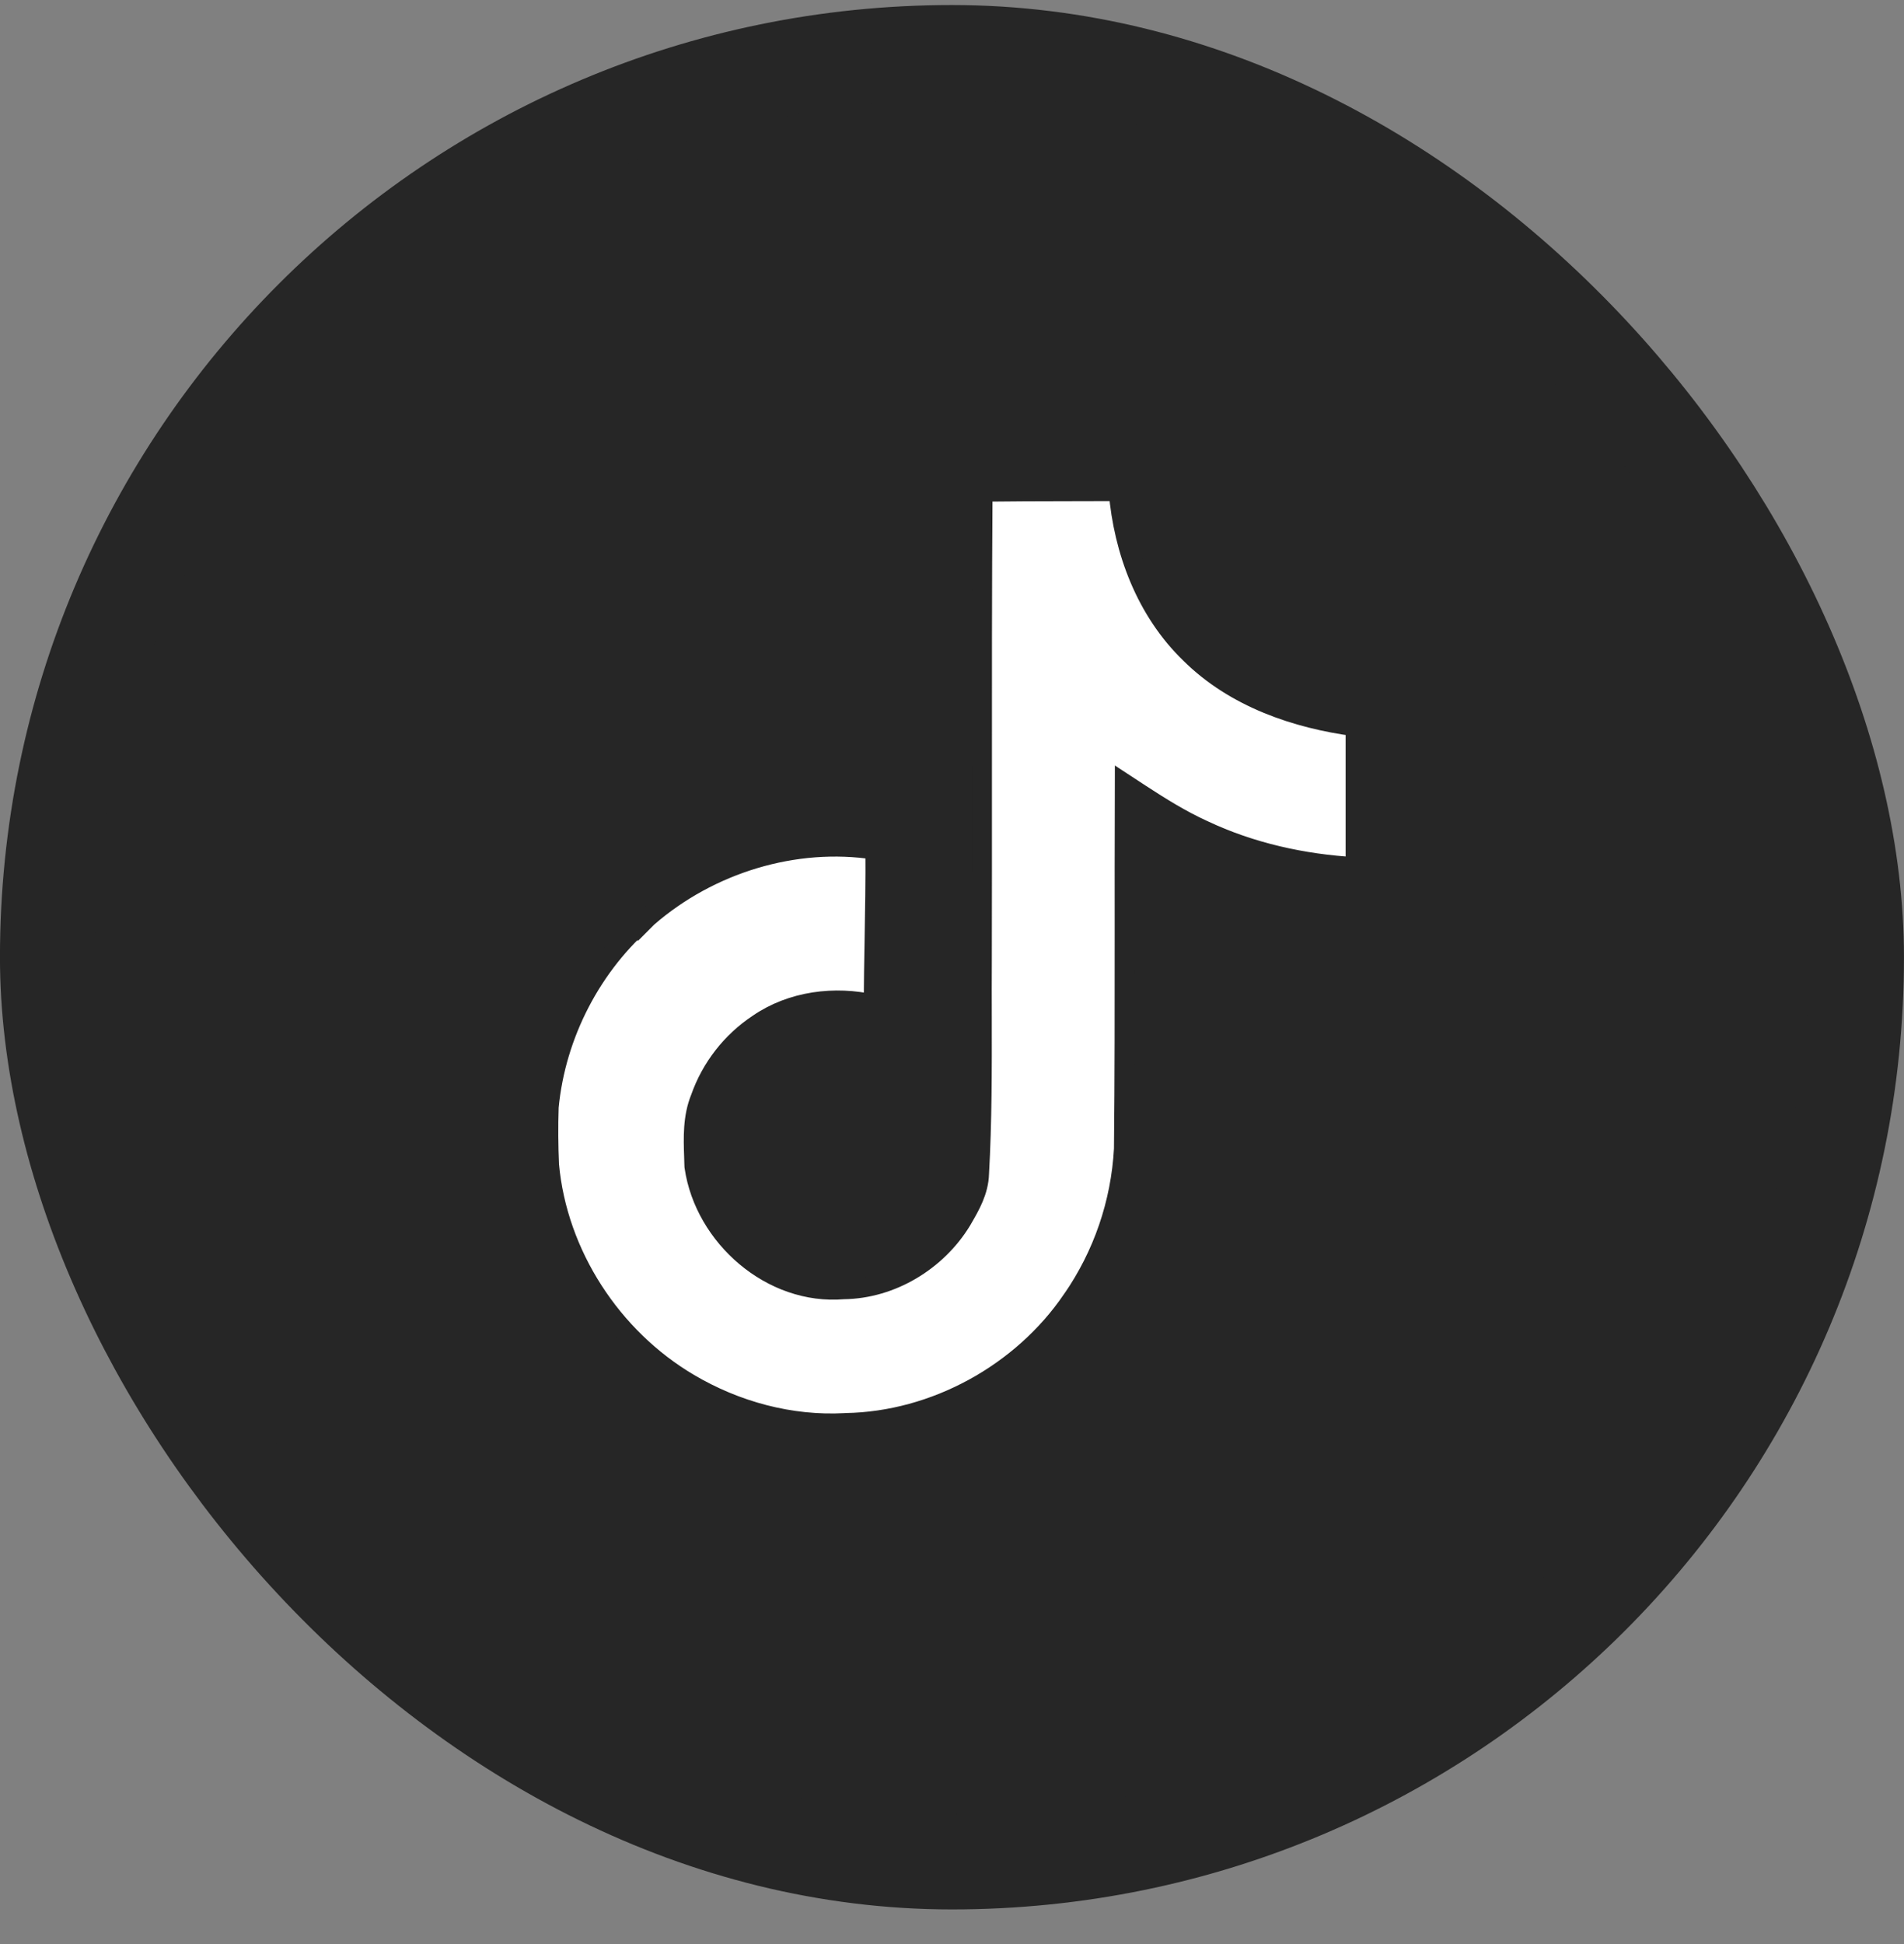
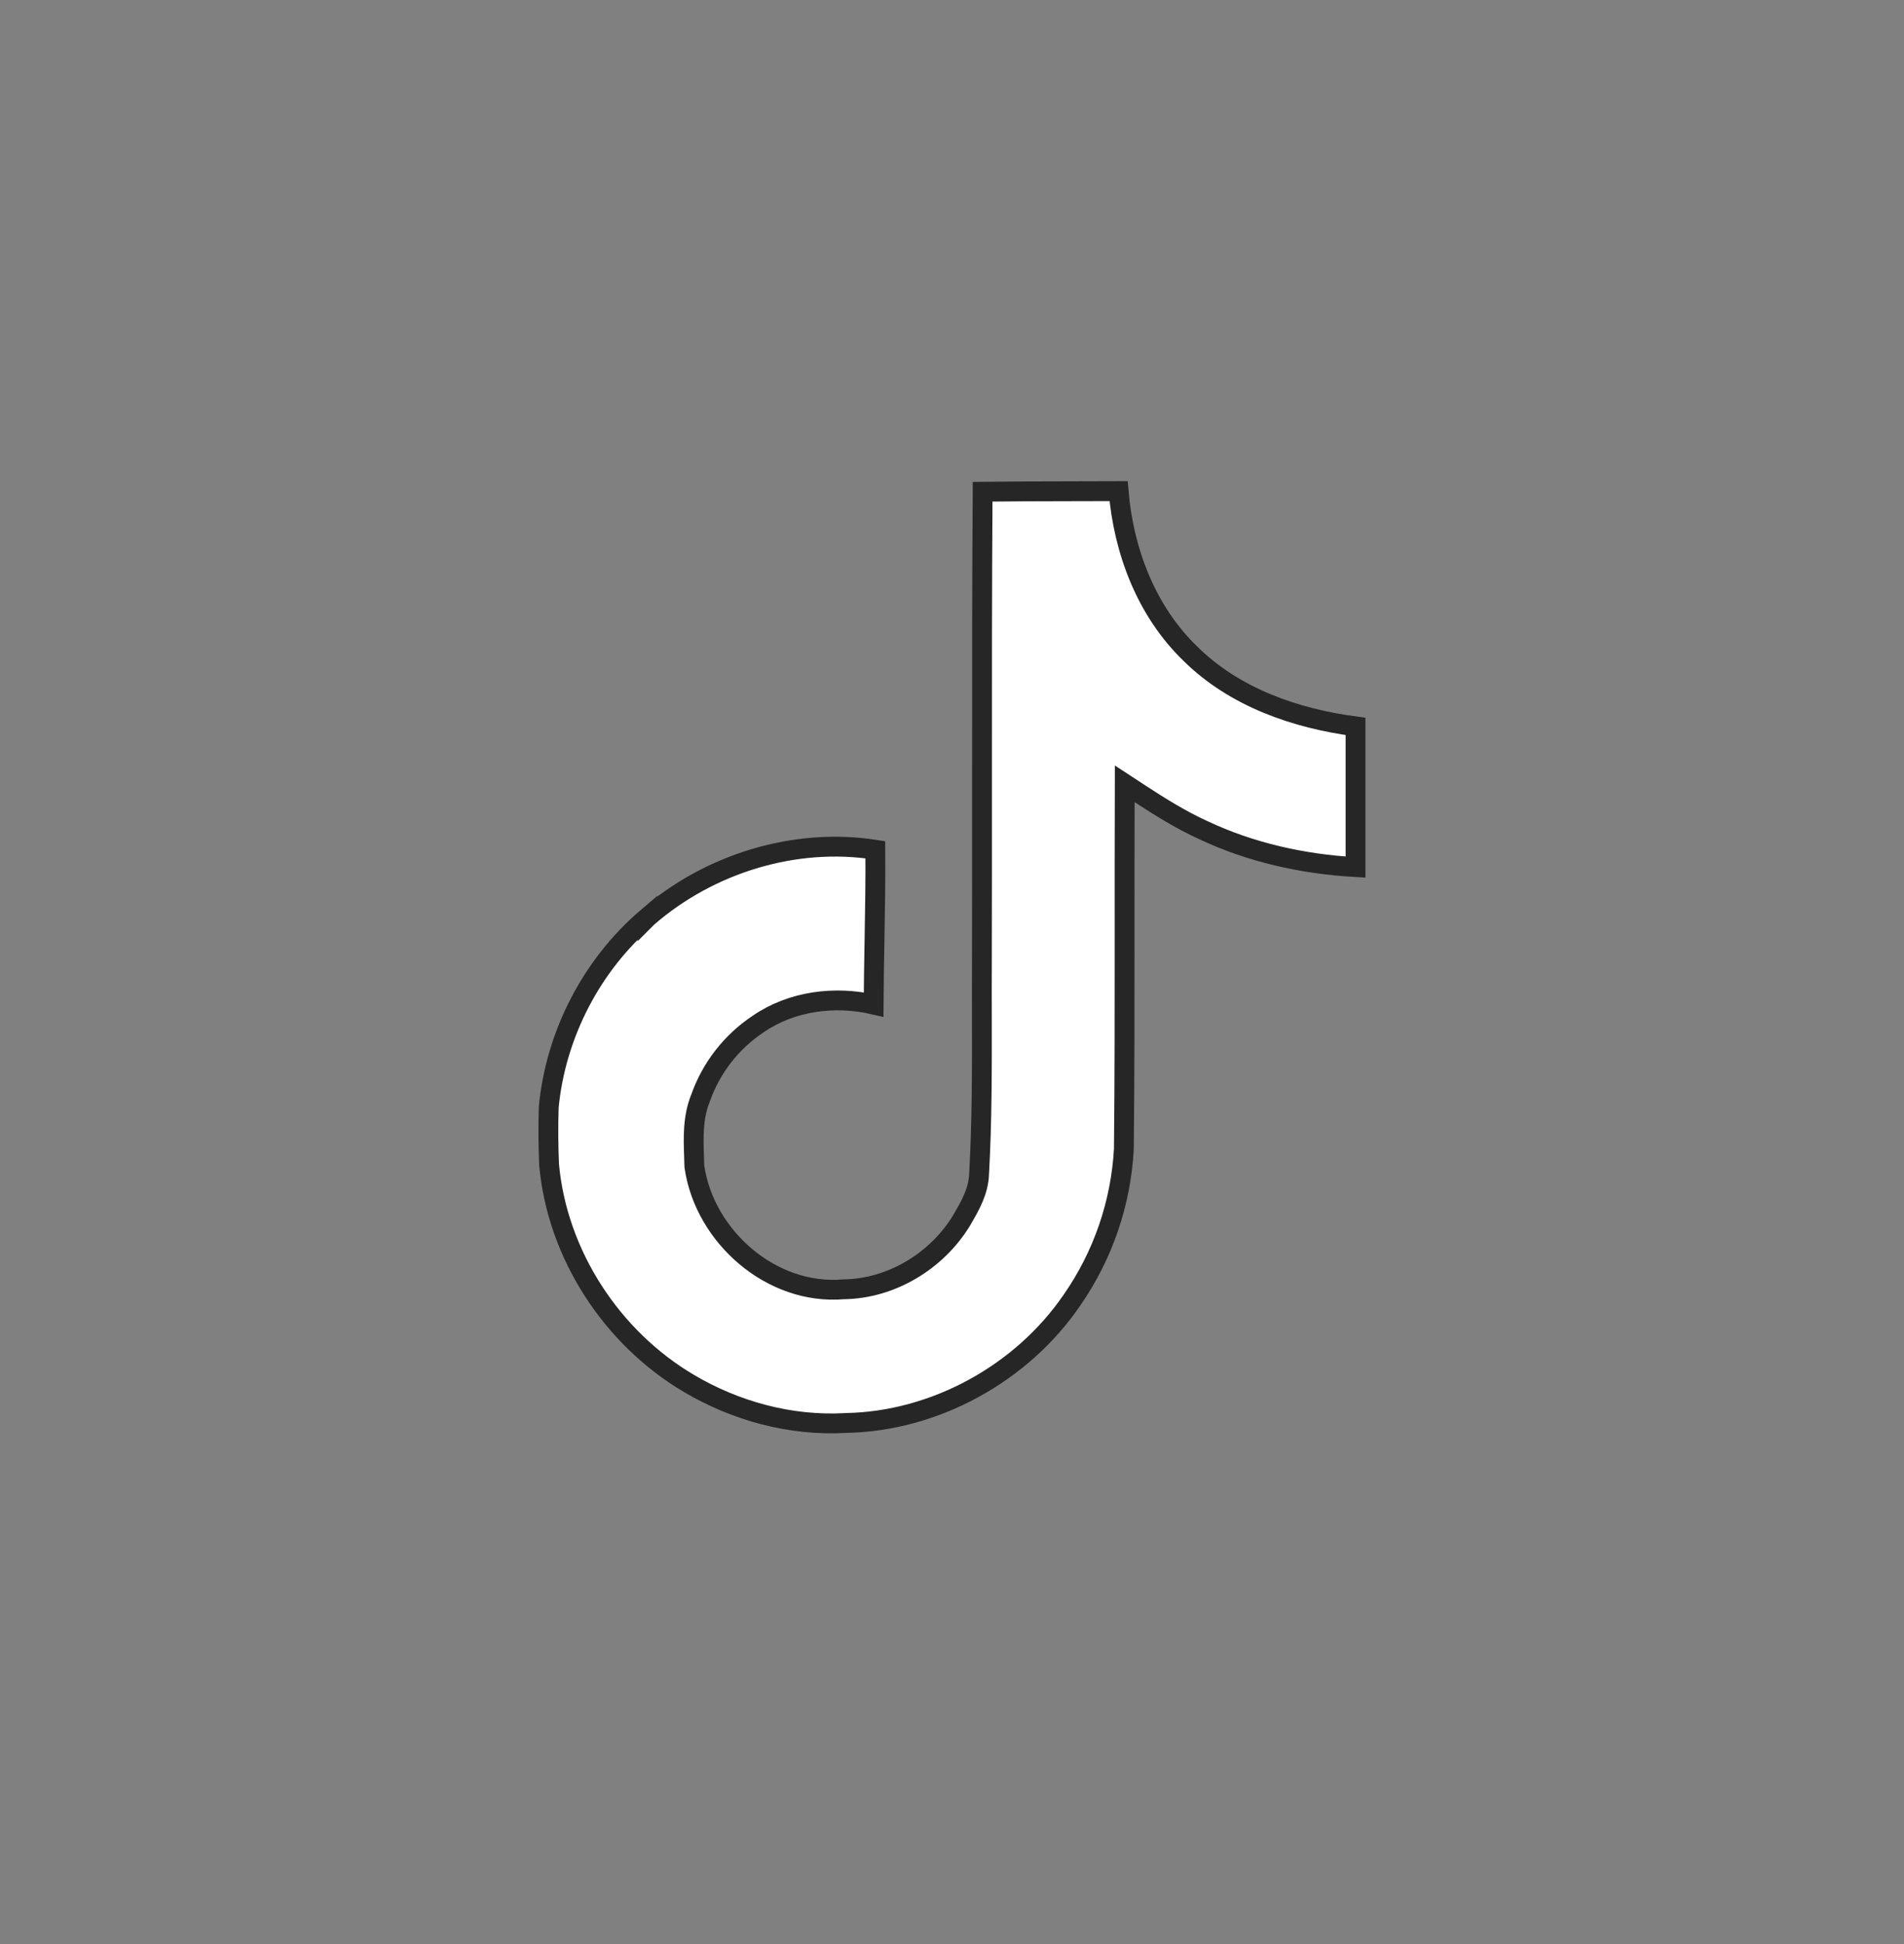
<svg xmlns="http://www.w3.org/2000/svg" width="48" height="49" viewBox="0 0 48 49" fill="none">
  <rect x="0" y="0" width="48" height="49" fill="#808080" stroke="none" />
-   <rect x="1.199" y="1.327" width="45.6" height="45.6" rx="22.8" fill="#262626" />
-   <rect x="1.199" y="1.327" width="45.6" height="45.6" rx="22.8" stroke="#262626" stroke-width="2.4" />
-   <path d="M34.173 18.309V21.855C32.848 21.781 31.527 21.487 30.33 20.921L30.33 20.921L30.327 20.92C29.775 20.668 29.258 20.346 28.74 20.008L28.355 19.756L28.354 20.216C28.35 21.297 28.35 22.375 28.351 23.453C28.351 25.291 28.352 27.126 28.333 28.959C28.259 30.323 27.807 31.641 27.028 32.764L27.026 32.765C25.762 34.62 23.566 35.828 21.32 35.866L21.32 35.866L21.31 35.867C19.934 35.944 18.552 35.569 17.371 34.871L17.371 34.871C15.419 33.721 14.048 31.615 13.843 29.36C13.822 28.875 13.818 28.388 13.834 27.902C14.01 26.07 14.918 24.313 16.326 23.117L16.326 23.118L16.328 23.116C17.882 21.767 20.034 21.101 22.067 21.418C22.073 22.19 22.059 22.953 22.046 23.72C22.037 24.25 22.027 24.782 22.024 25.319C21.051 25.094 19.962 25.226 19.114 25.81C18.439 26.258 17.929 26.914 17.66 27.678C17.462 28.162 17.481 28.691 17.497 29.148C17.5 29.228 17.503 29.306 17.504 29.382L17.505 29.398L17.507 29.413C17.764 31.167 19.445 32.653 21.266 32.497C22.475 32.482 23.617 31.783 24.238 30.767L24.238 30.767L24.241 30.762C24.254 30.739 24.267 30.717 24.28 30.694C24.454 30.394 24.671 30.019 24.683 29.586C24.757 28.269 24.755 26.952 24.753 25.642C24.752 25.167 24.751 24.692 24.754 24.218L24.754 24.218C24.758 22.712 24.757 21.209 24.757 19.708C24.756 17.268 24.755 14.831 24.772 12.394C25.487 12.385 26.197 12.383 26.908 12.382C27.338 12.382 27.768 12.381 28.2 12.379C28.325 13.878 28.892 15.398 30.009 16.476C31.129 17.585 32.673 18.111 34.173 18.309Z" fill="white" stroke="#262626" stroke-width="0.5" />
+   <path d="M34.173 18.309V21.855C32.848 21.781 31.527 21.487 30.33 20.921L30.33 20.921L30.327 20.92C29.775 20.668 29.258 20.346 28.74 20.008L28.355 19.756L28.354 20.216C28.35 21.297 28.35 22.375 28.351 23.453C28.351 25.291 28.352 27.126 28.333 28.959C28.259 30.323 27.807 31.641 27.028 32.764C25.762 34.62 23.566 35.828 21.32 35.866L21.32 35.866L21.31 35.867C19.934 35.944 18.552 35.569 17.371 34.871L17.371 34.871C15.419 33.721 14.048 31.615 13.843 29.36C13.822 28.875 13.818 28.388 13.834 27.902C14.01 26.07 14.918 24.313 16.326 23.117L16.326 23.118L16.328 23.116C17.882 21.767 20.034 21.101 22.067 21.418C22.073 22.19 22.059 22.953 22.046 23.72C22.037 24.25 22.027 24.782 22.024 25.319C21.051 25.094 19.962 25.226 19.114 25.81C18.439 26.258 17.929 26.914 17.66 27.678C17.462 28.162 17.481 28.691 17.497 29.148C17.5 29.228 17.503 29.306 17.504 29.382L17.505 29.398L17.507 29.413C17.764 31.167 19.445 32.653 21.266 32.497C22.475 32.482 23.617 31.783 24.238 30.767L24.238 30.767L24.241 30.762C24.254 30.739 24.267 30.717 24.28 30.694C24.454 30.394 24.671 30.019 24.683 29.586C24.757 28.269 24.755 26.952 24.753 25.642C24.752 25.167 24.751 24.692 24.754 24.218L24.754 24.218C24.758 22.712 24.757 21.209 24.757 19.708C24.756 17.268 24.755 14.831 24.772 12.394C25.487 12.385 26.197 12.383 26.908 12.382C27.338 12.382 27.768 12.381 28.2 12.379C28.325 13.878 28.892 15.398 30.009 16.476C31.129 17.585 32.673 18.111 34.173 18.309Z" fill="white" stroke="#262626" stroke-width="0.5" />
</svg>